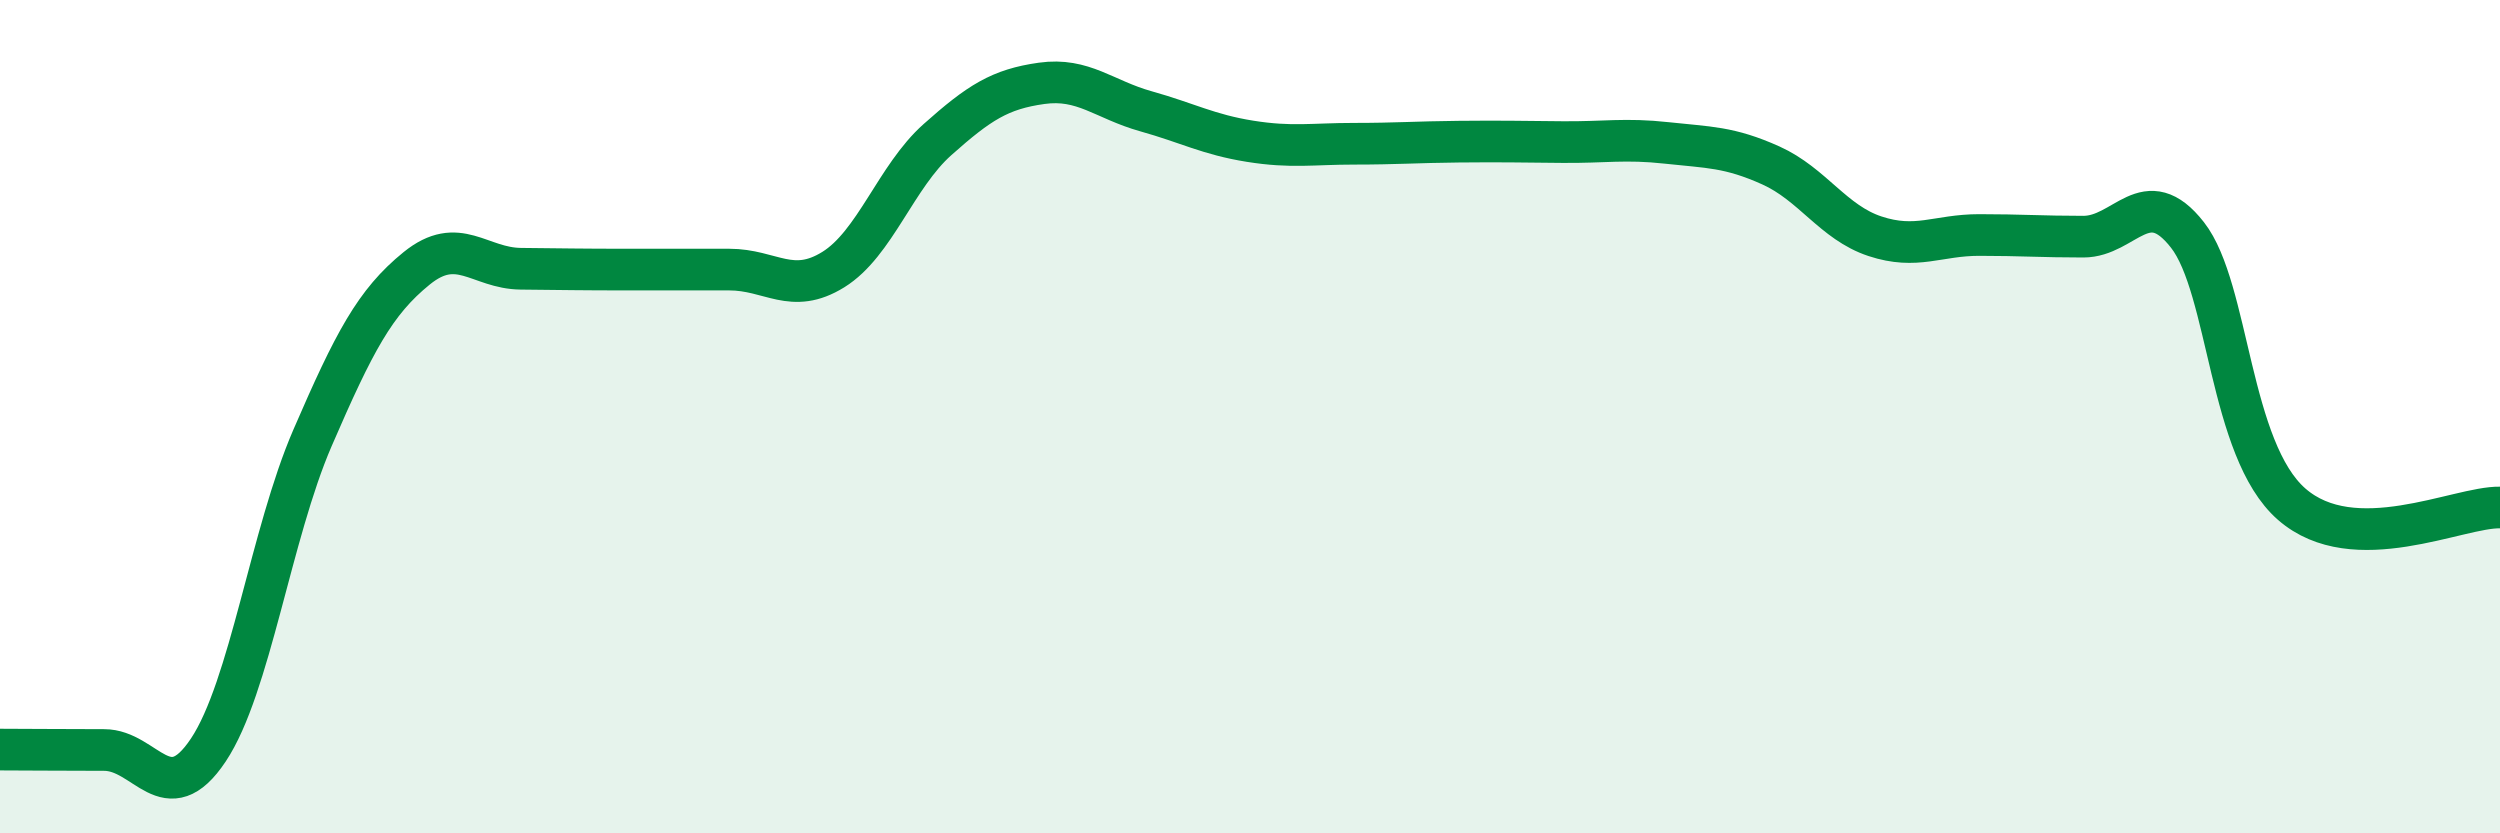
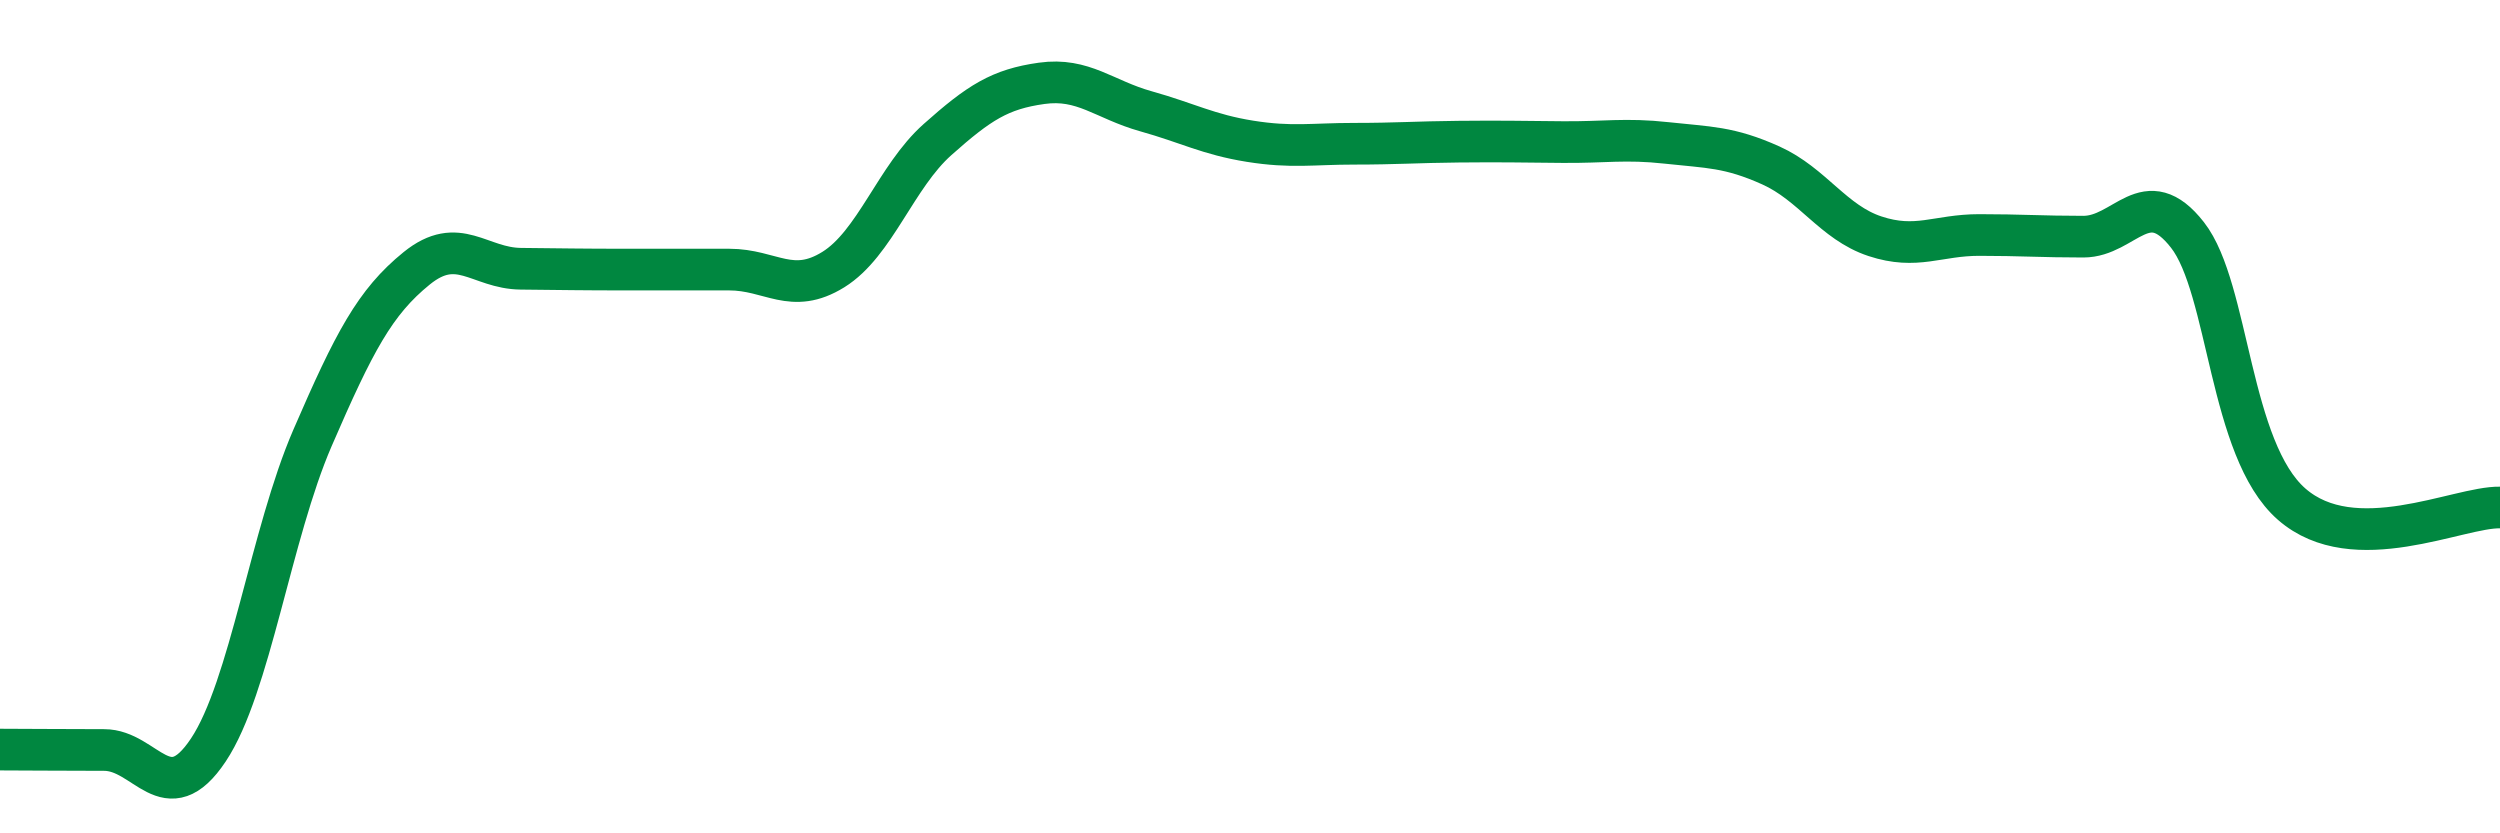
<svg xmlns="http://www.w3.org/2000/svg" width="60" height="20" viewBox="0 0 60 20">
-   <path d="M 0,17.99 C 0.5,17.99 1.5,18 2.5,18 C 3.5,18 4,19.5 5,18 C 6,16.5 6.5,12.82 7.5,10.51 C 8.5,8.2 9,7.25 10,6.44 C 11,5.63 11.5,6.44 12.5,6.45 C 13.5,6.46 14,6.47 15,6.47 C 16,6.47 16.5,6.47 17.5,6.47 C 18.5,6.47 19,7.09 20,6.47 C 21,5.85 21.5,4.24 22.5,3.35 C 23.5,2.46 24,2.14 25,2 C 26,1.86 26.5,2.39 27.5,2.67 C 28.5,2.95 29,3.23 30,3.39 C 31,3.55 31.5,3.45 32.5,3.45 C 33.5,3.45 34,3.41 35,3.4 C 36,3.39 36.5,3.4 37.5,3.41 C 38.5,3.42 39,3.32 40,3.43 C 41,3.54 41.5,3.52 42.5,3.97 C 43.5,4.42 44,5.34 45,5.67 C 46,6 46.5,5.64 47.5,5.64 C 48.5,5.64 49,5.68 50,5.68 C 51,5.68 51.5,4.36 52.5,5.64 C 53.5,6.92 53.5,10.79 55,12.1 C 56.5,13.41 59,12.16 60,12.18L60 20L0 20Z" fill="#008740" opacity="0.1" stroke-linecap="round" stroke-linejoin="round" />
  <path d="M 0,17.99 C 0.5,17.99 1.5,18 2.5,18 C 3.5,18 4,19.5 5,18 C 6,16.5 6.5,12.82 7.5,10.51 C 8.5,8.2 9,7.25 10,6.44 C 11,5.63 11.5,6.44 12.5,6.45 C 13.5,6.46 14,6.47 15,6.47 C 16,6.47 16.5,6.47 17.5,6.47 C 18.5,6.47 19,7.09 20,6.47 C 21,5.85 21.5,4.24 22.5,3.35 C 23.5,2.46 24,2.14 25,2 C 26,1.86 26.5,2.39 27.5,2.67 C 28.5,2.95 29,3.23 30,3.39 C 31,3.55 31.5,3.45 32.5,3.45 C 33.5,3.45 34,3.41 35,3.4 C 36,3.39 36.5,3.4 37.5,3.41 C 38.5,3.42 39,3.32 40,3.43 C 41,3.54 41.5,3.52 42.5,3.97 C 43.5,4.42 44,5.34 45,5.67 C 46,6 46.5,5.64 47.5,5.64 C 48.5,5.64 49,5.68 50,5.68 C 51,5.68 51.5,4.36 52.5,5.64 C 53.5,6.92 53.5,10.79 55,12.1 C 56.5,13.41 59,12.16 60,12.18" stroke="#008740" stroke-width="1" fill="none" stroke-linecap="round" stroke-linejoin="round" />
</svg>